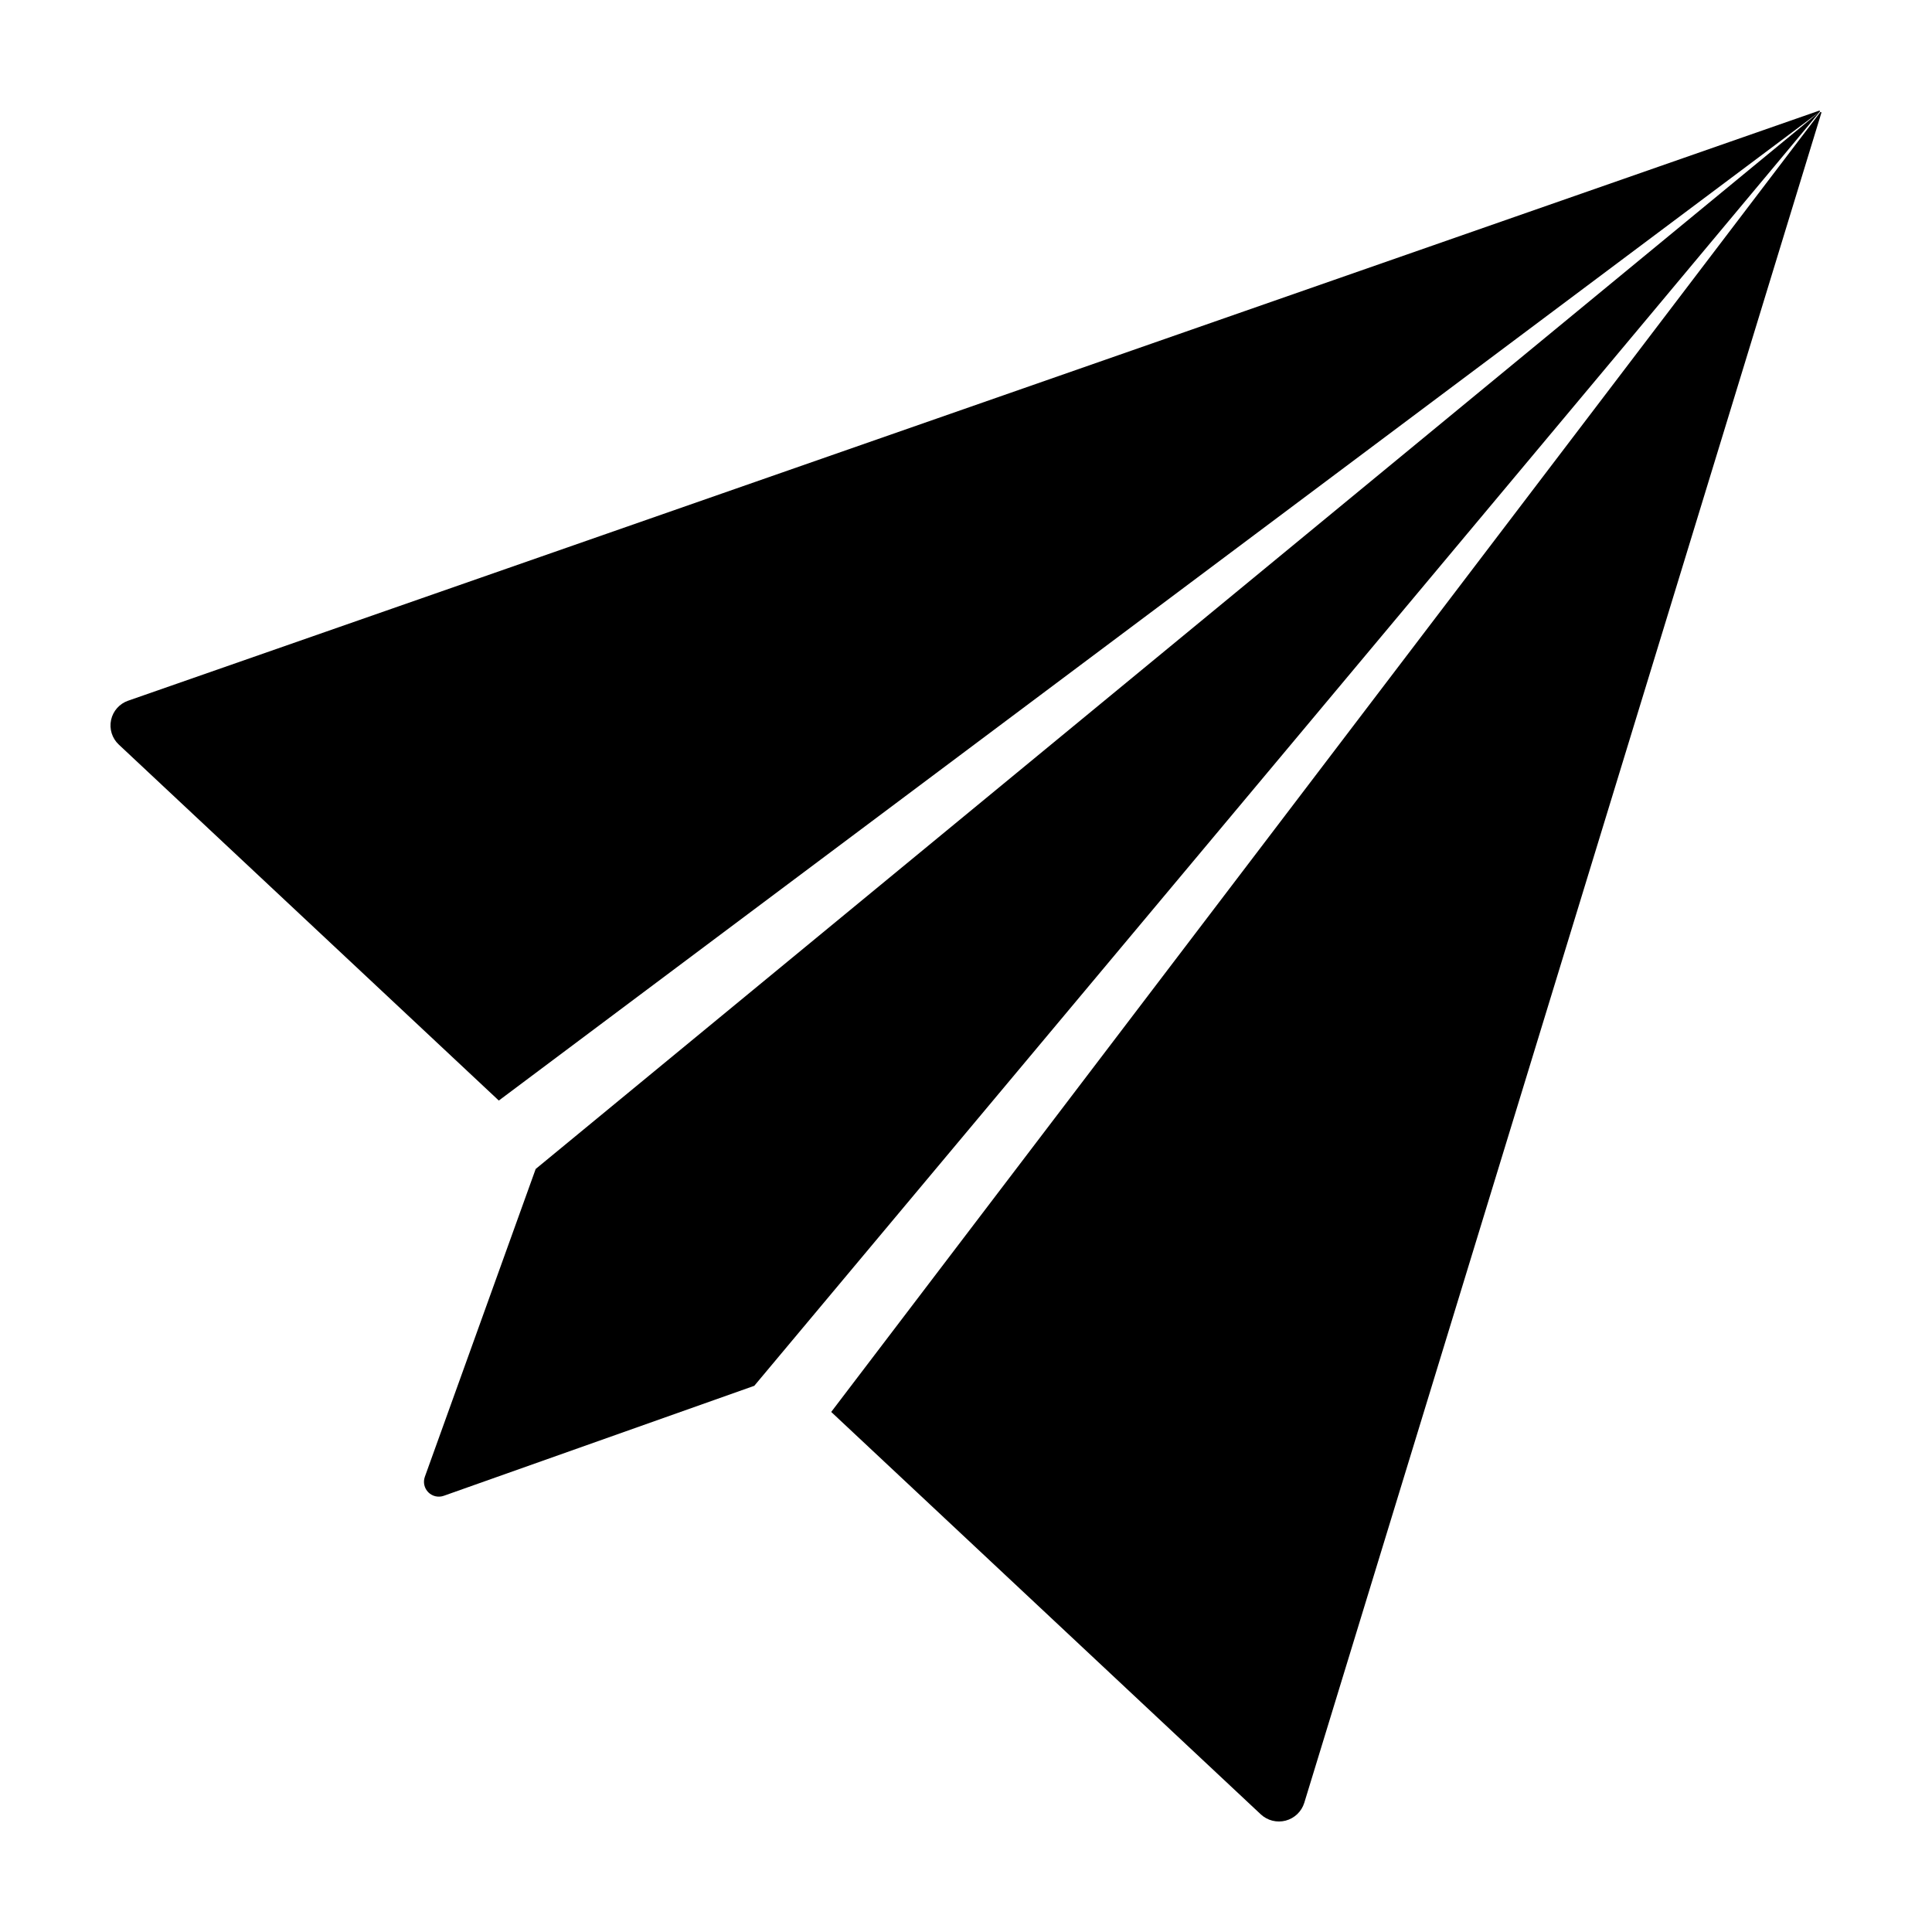
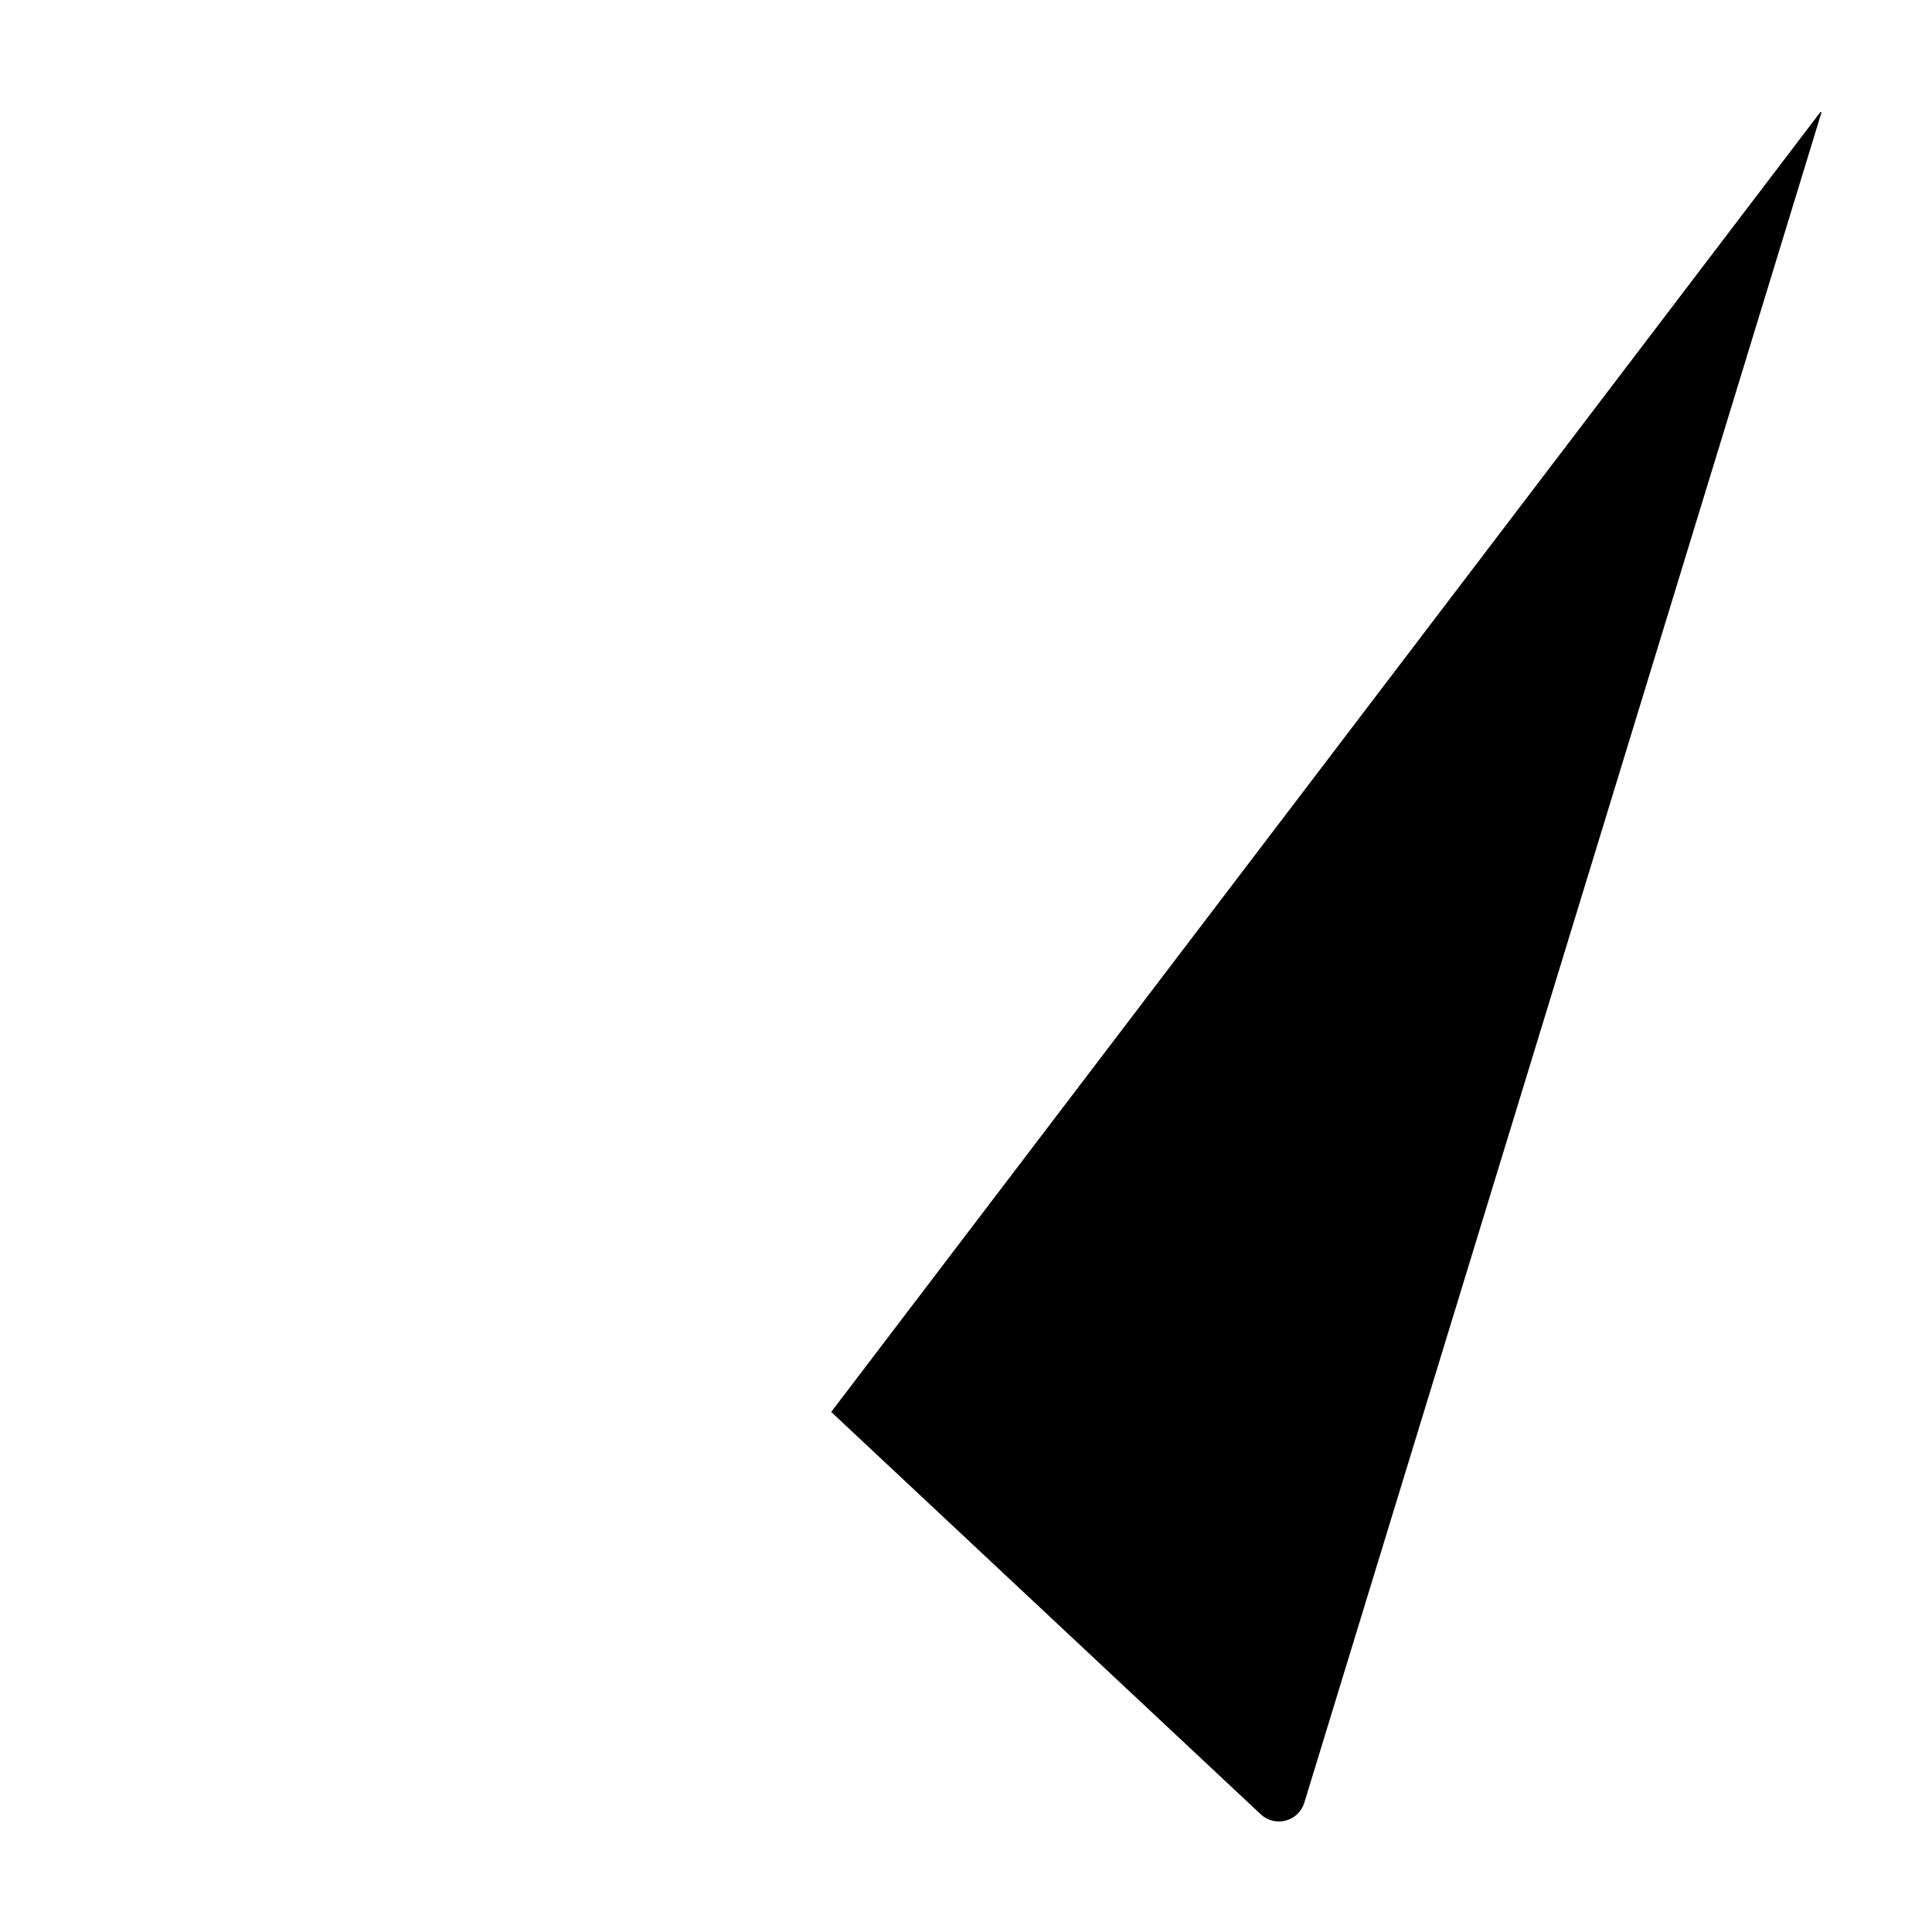
<svg xmlns="http://www.w3.org/2000/svg" fill="#000000" width="800px" height="800px" version="1.1" viewBox="144 144 512 512">
  <g>
    <path d="m364.28 518.18 113.83 106.63c1.766 1.656 4.266 2.289 6.609 1.672 2.344-0.621 4.203-2.398 4.926-4.715l137.07-447.98-0.266-0.133z" />
-     <path d="m626.2 173.29-448.23 156.4c-2.305 0.793-4.023 2.731-4.535 5.113-0.508 2.383 0.266 4.856 2.047 6.519l100.71 94.336 350.02-262.05-340.25 280.18-29.379 81.594c-0.508 1.438-0.141 3.035 0.938 4.106 1.082 1.07 2.684 1.426 4.113 0.906l82.262-29.141s282.31-337.29 282.43-337.73c-0.035-0.078-0.074-0.156-0.125-0.227z" />
  </g>
</svg>